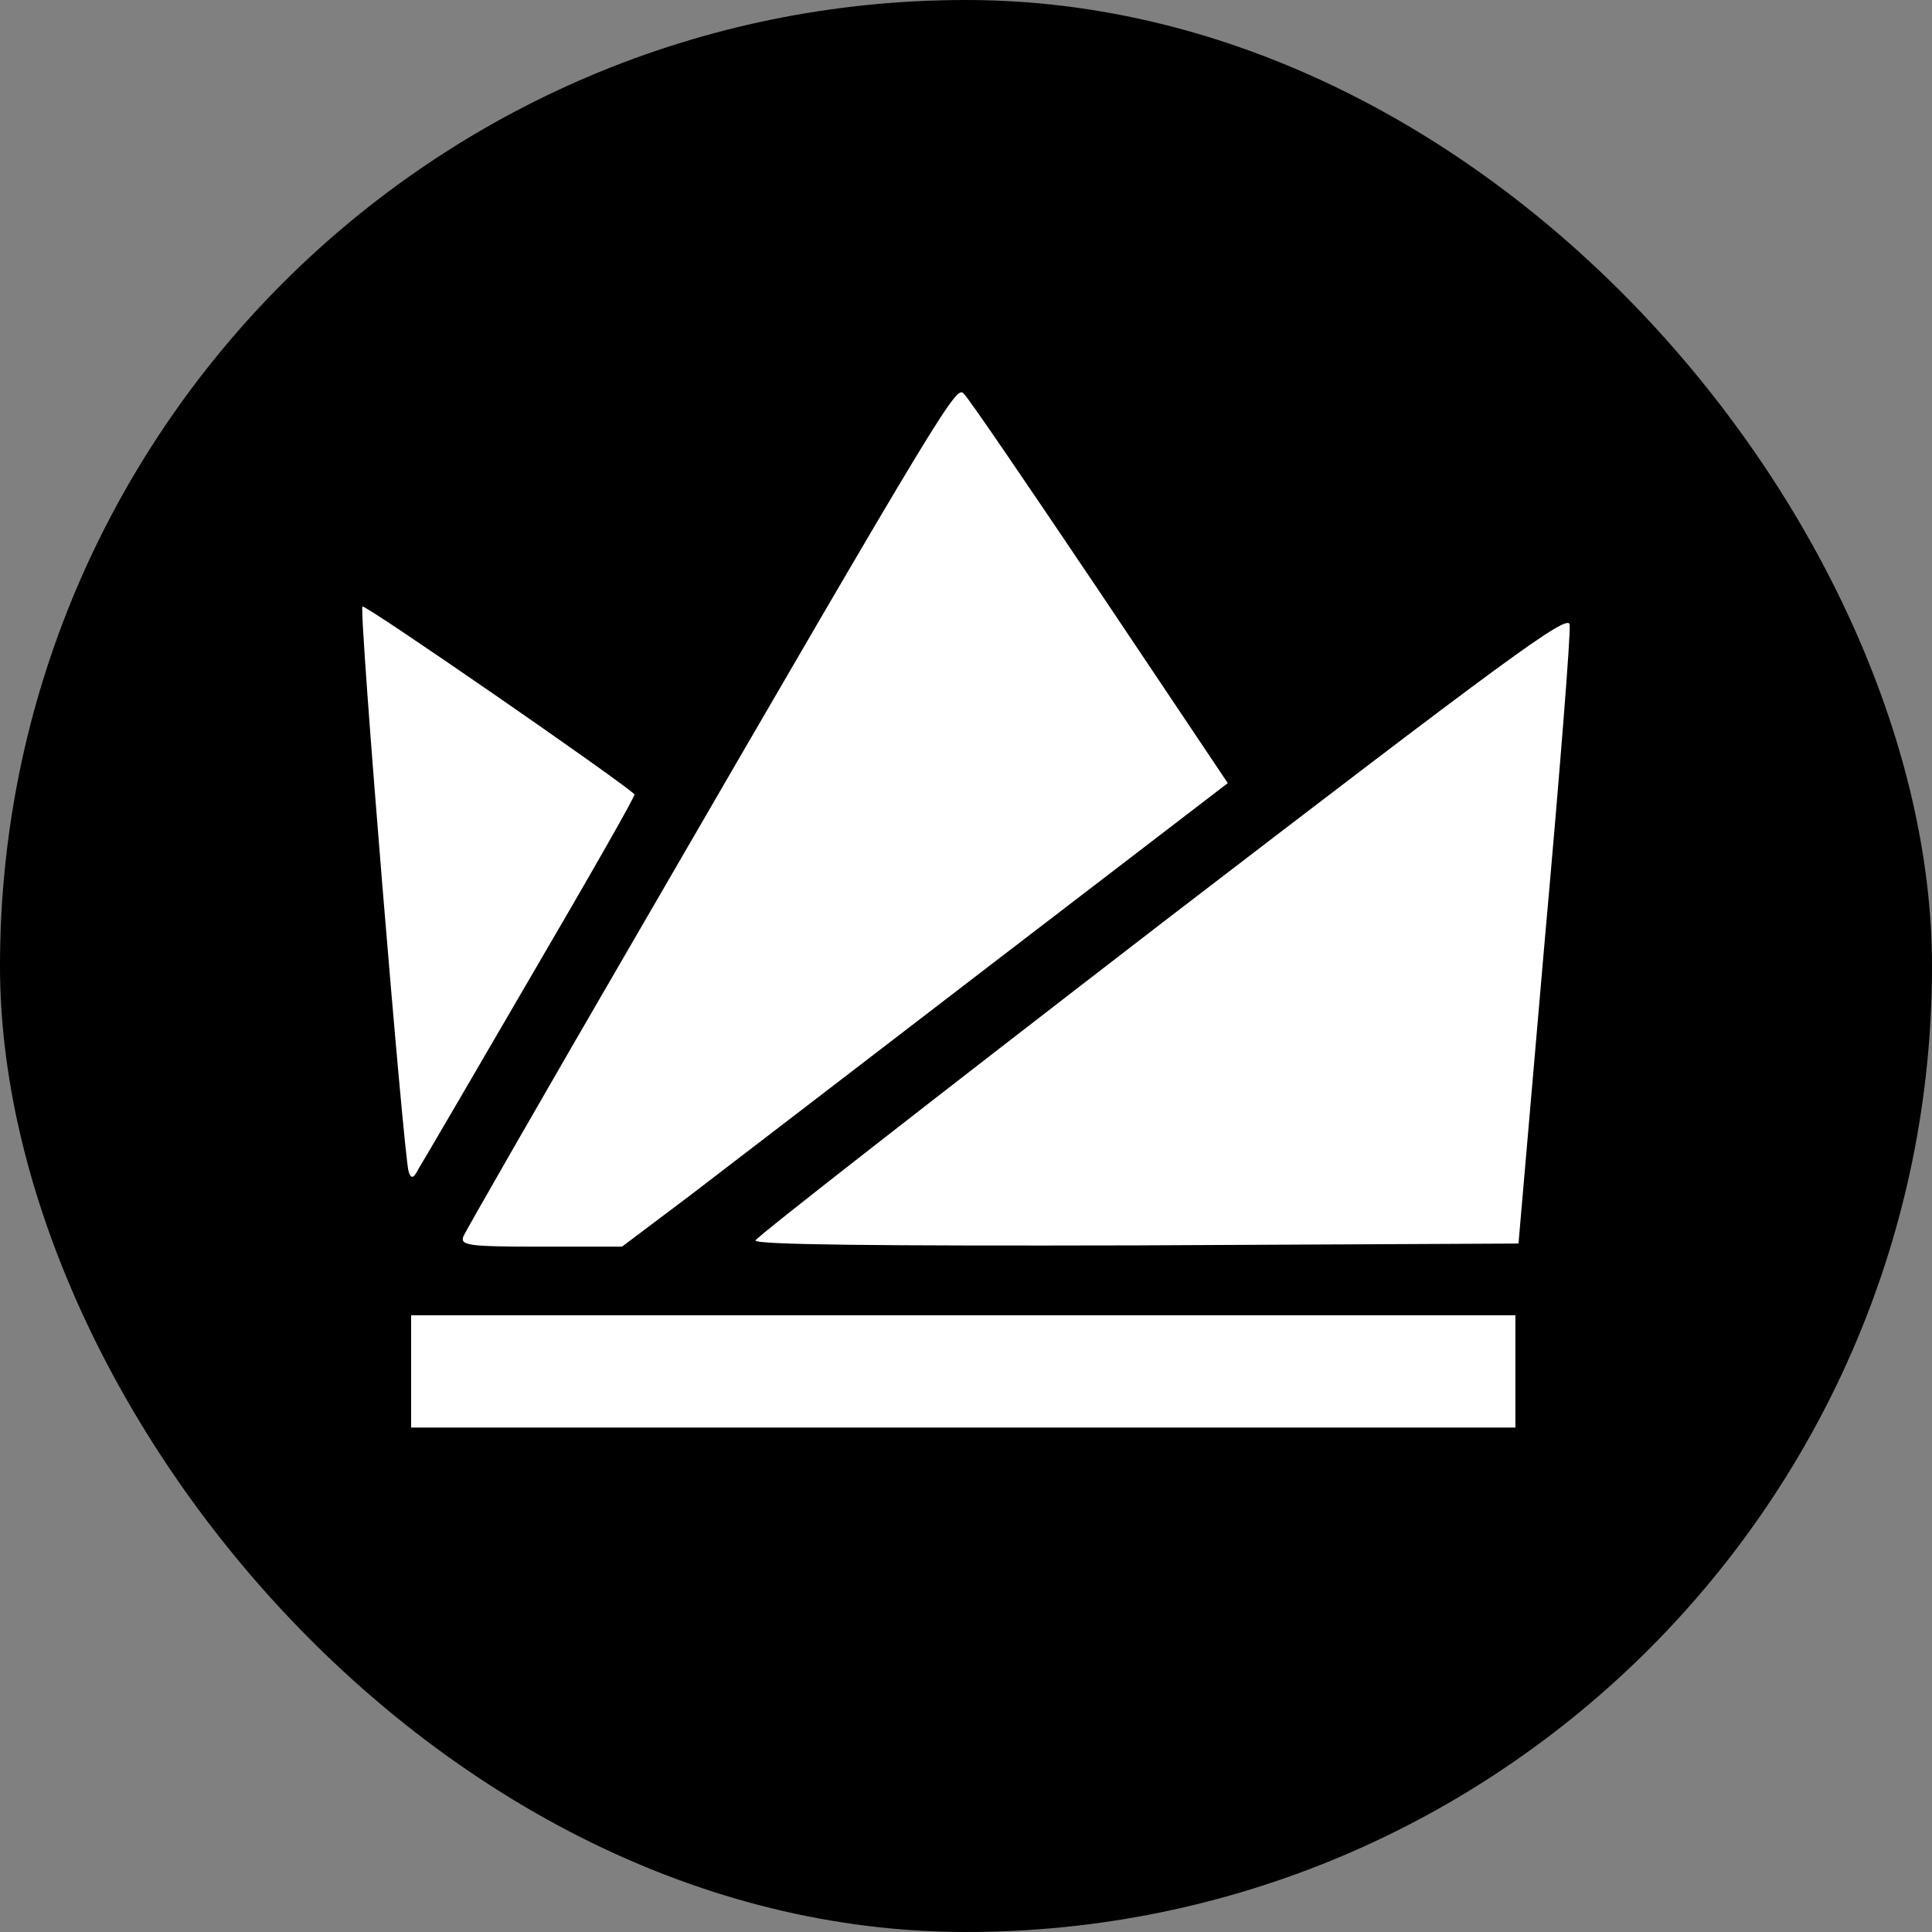
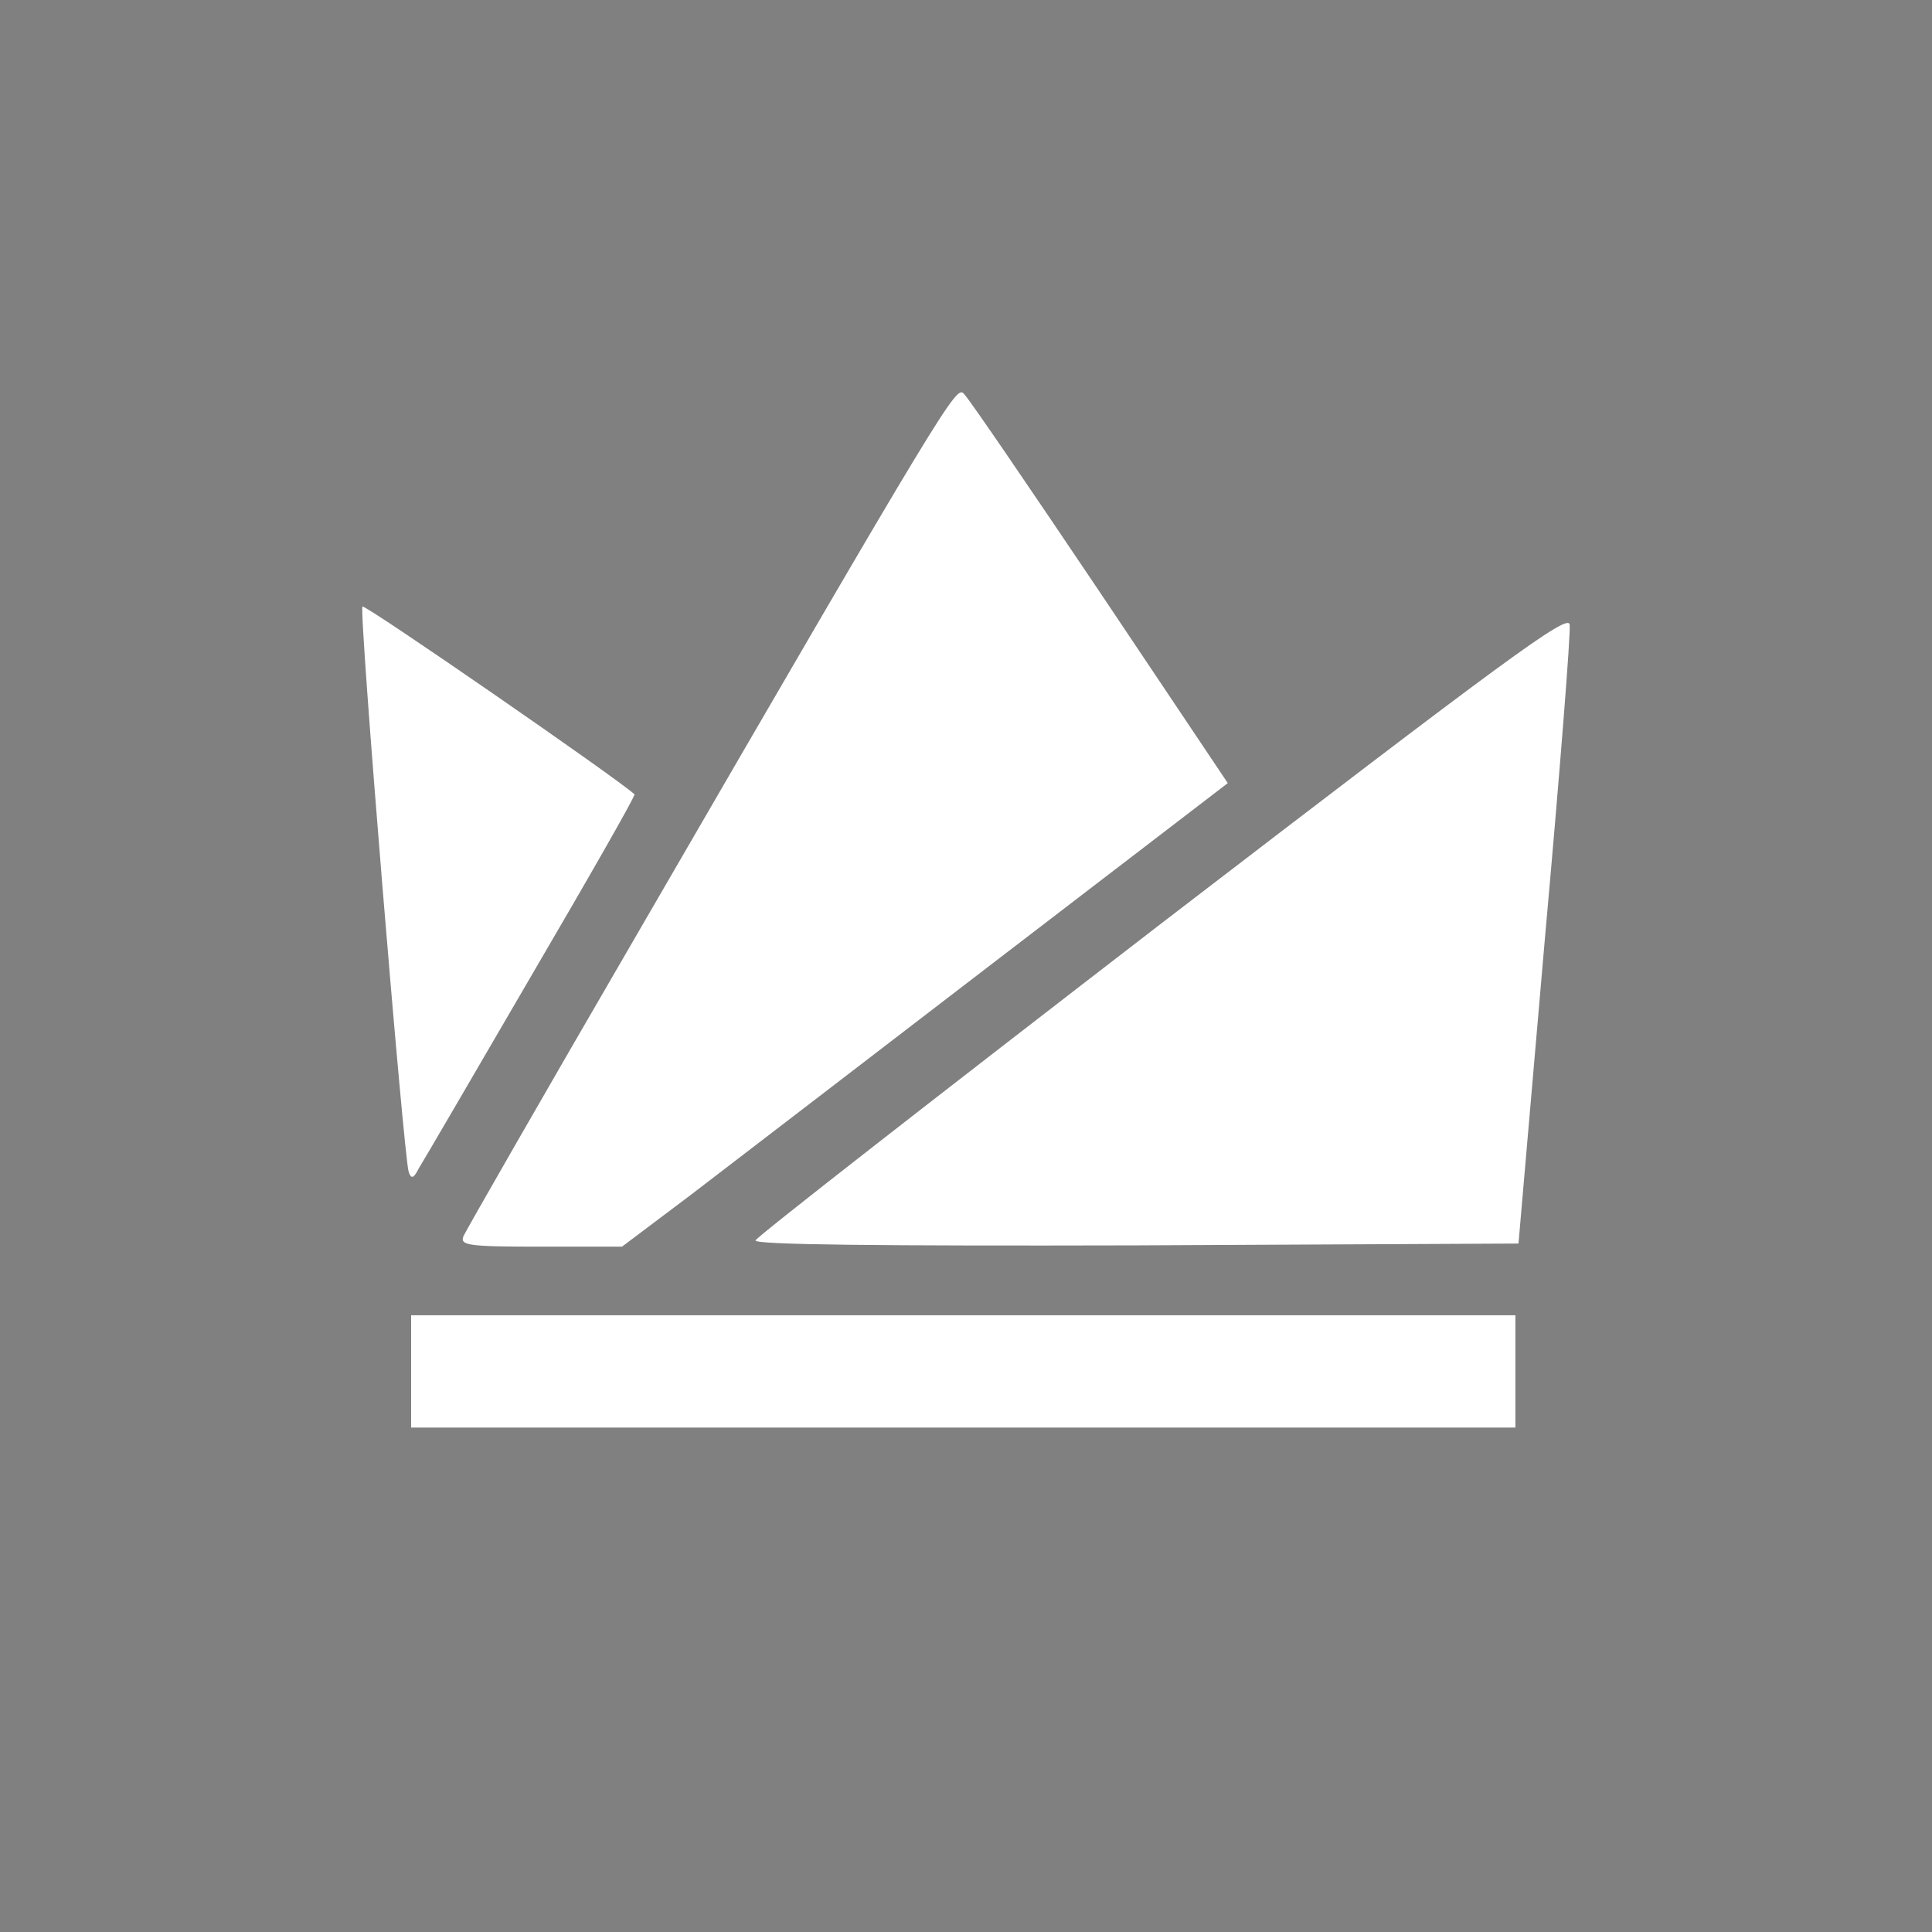
<svg xmlns="http://www.w3.org/2000/svg" width="64" height="64" viewBox="0 0 64 64" fill="none">
  <rect x="0" y="0" width="64" height="64" fill="#808080" stroke="none" />
-   <rect width="64" height="64" rx="32" fill="black" />
-   <path d="M13.619 45.43V43.57H31.909H50.199V45.43V47.29H31.909H13.619V45.43Z" fill="white" />
+   <path d="M13.619 45.43V43.57H31.909H50.199V45.43V47.29H31.909H13.619Z" fill="white" />
  <path d="M15.355 40.945C15.438 40.759 18.042 36.213 21.142 30.881C31.434 13.128 31.682 12.756 31.93 13.046C32.074 13.17 34.1 16.146 36.435 19.618L40.672 25.942L32.88 31.914C28.602 35.2 24.097 38.651 22.857 39.602L20.605 41.297H17.918C15.479 41.297 15.231 41.255 15.355 40.945Z" fill="white" />
  <path d="M25.027 41.09C25.069 40.966 31.145 36.234 38.522 30.55C49.889 21.829 51.956 20.3 51.997 20.692C52.038 20.94 51.666 25.652 51.17 31.17L50.302 41.194L37.613 41.255C29.119 41.276 24.965 41.235 25.027 41.09Z" fill="white" />
  <path d="M13.537 38.816C13.371 38.279 11.883 20.216 12.007 20.092C12.09 20.01 20.522 25.838 21.018 26.313C21.059 26.354 19.509 29.062 17.587 32.348C15.686 35.613 14.012 38.486 13.867 38.713C13.702 39.044 13.619 39.064 13.537 38.816Z" fill="white" />
</svg>